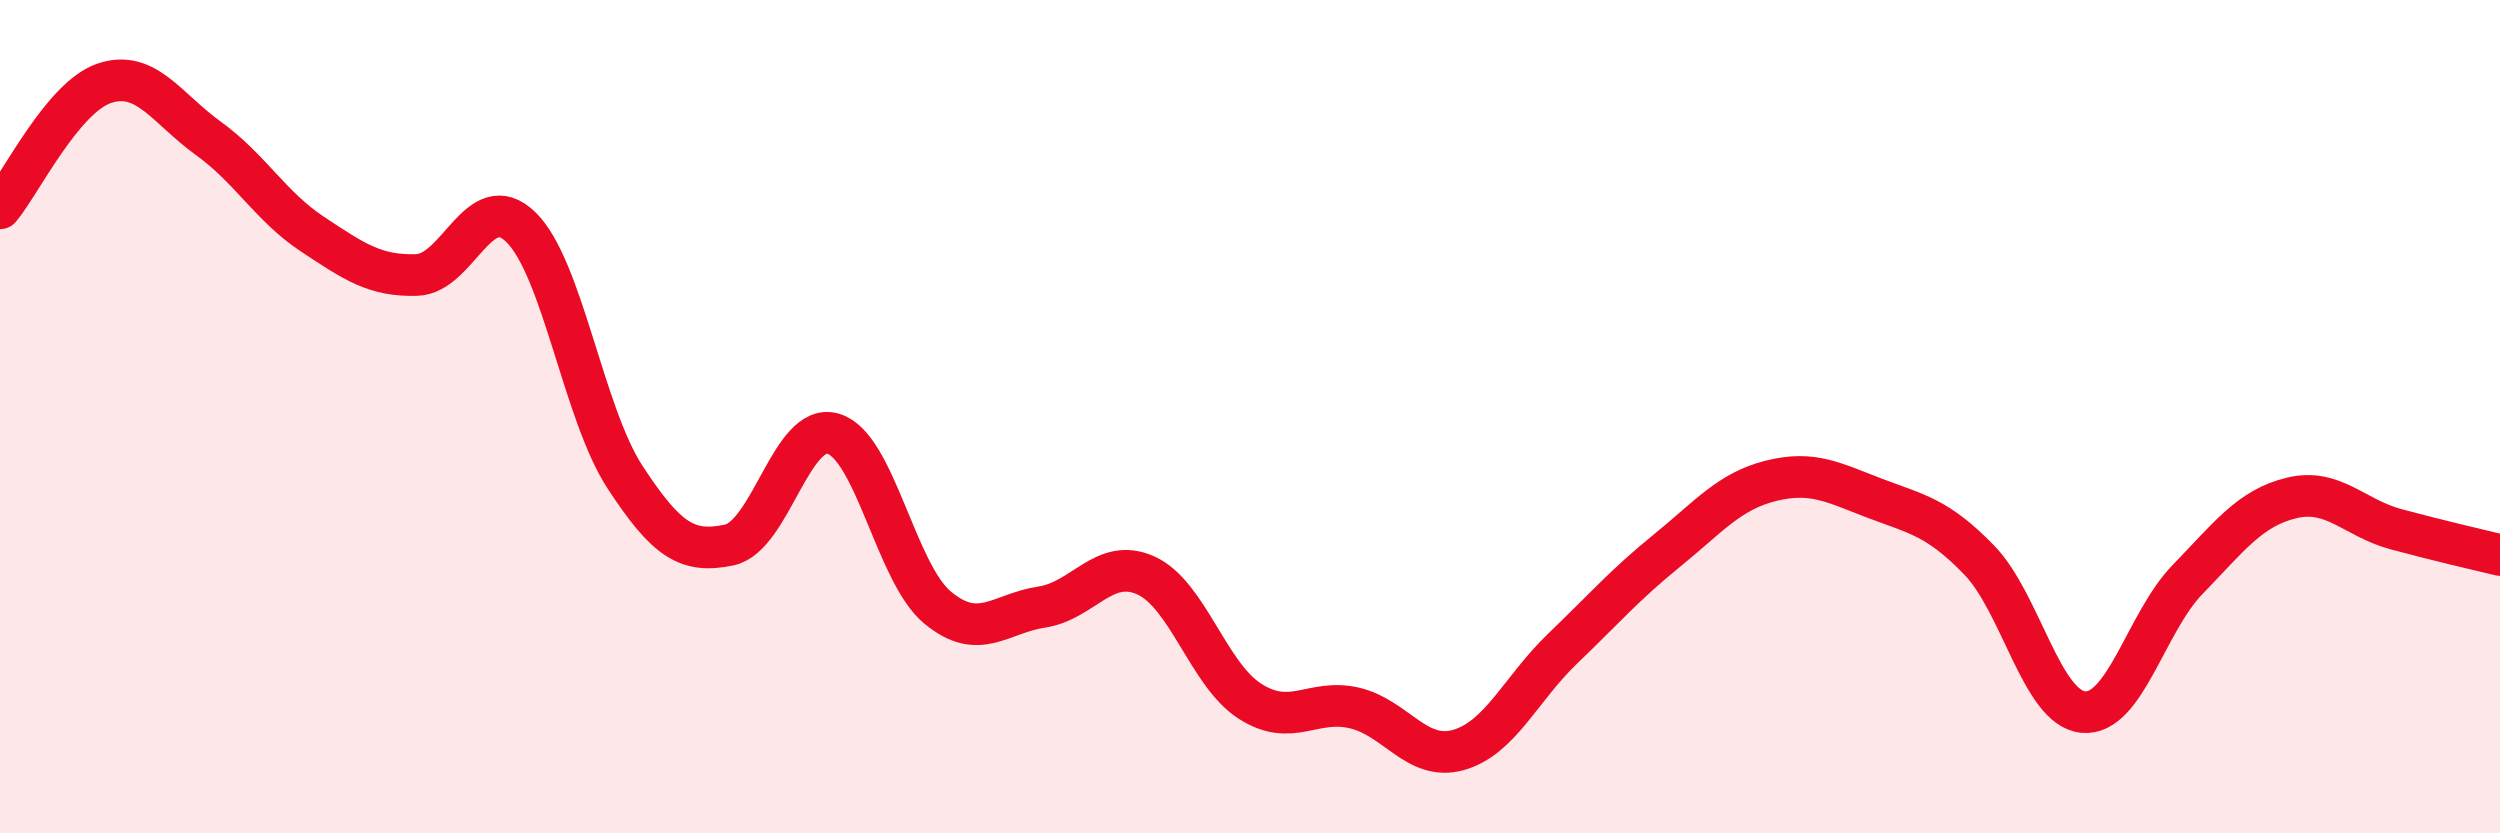
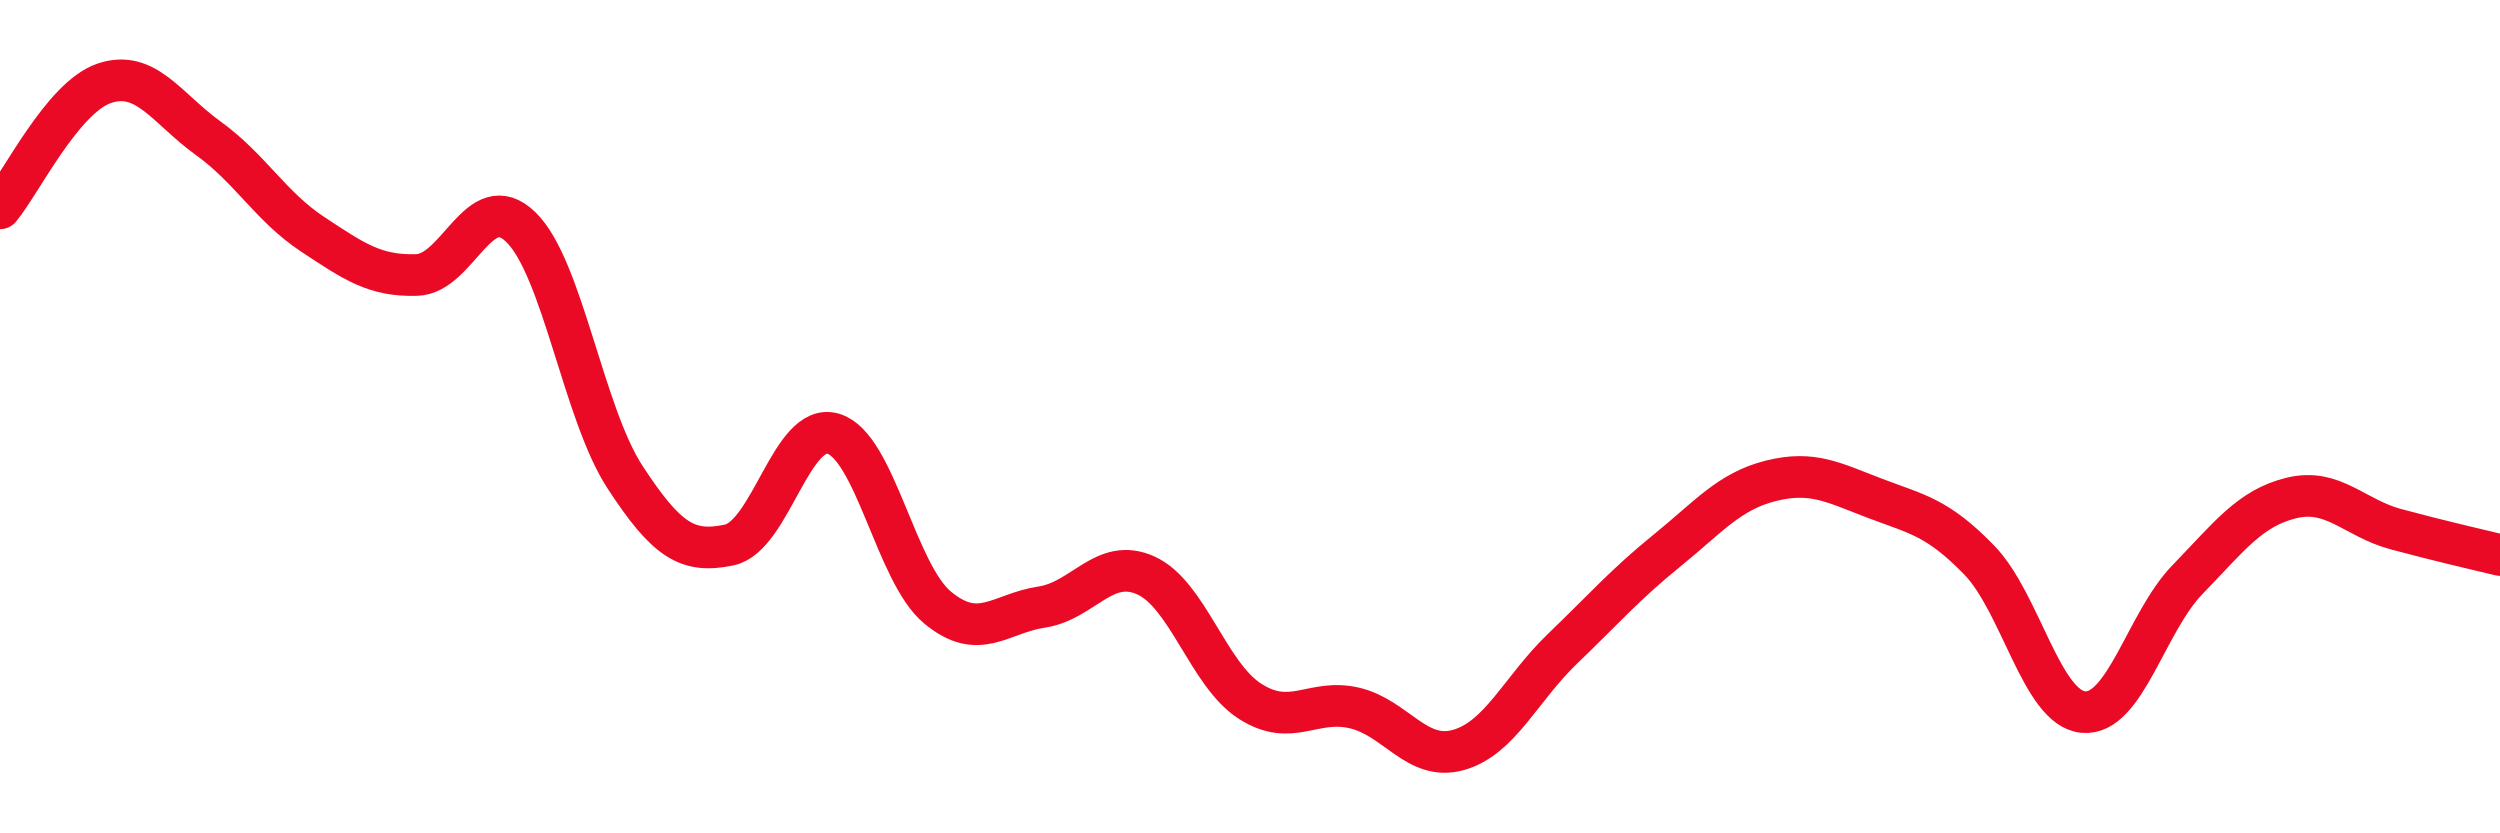
<svg xmlns="http://www.w3.org/2000/svg" width="60" height="20" viewBox="0 0 60 20">
-   <path d="M 0,5 C 0.5,4.4 1.5,2.34 2.5,2 C 3.5,1.66 4,2.6 5,3.32 C 6,4.04 6.5,4.96 7.5,5.62 C 8.5,6.28 9,6.63 10,6.6 C 11,6.57 11.5,4.48 12.5,5.45 C 13.5,6.42 14,9.92 15,11.45 C 16,12.98 16.5,13.29 17.5,13.08 C 18.5,12.87 19,10.11 20,10.41 C 21,10.71 21.5,13.75 22.5,14.58 C 23.5,15.41 24,14.72 25,14.57 C 26,14.42 26.5,13.36 27.5,13.81 C 28.5,14.26 29,16.19 30,16.83 C 31,17.47 31.5,16.76 32.5,16.99 C 33.5,17.22 34,18.28 35,18 C 36,17.72 36.5,16.53 37.5,15.57 C 38.5,14.61 39,14.03 40,13.22 C 41,12.41 41.5,11.79 42.5,11.54 C 43.5,11.29 44,11.58 45,11.96 C 46,12.34 46.5,12.41 47.5,13.44 C 48.5,14.47 49,17 50,17.09 C 51,17.18 51.5,14.94 52.5,13.91 C 53.5,12.88 54,12.19 55,11.95 C 56,11.71 56.5,12.43 57.5,12.7 C 58.5,12.97 59.5,13.2 60,13.32L60 20L0 20Z" fill="#EB0A25" opacity="0.1" stroke-linecap="round" stroke-linejoin="round" />
  <path d="M 0,5 C 0.5,4.4 1.5,2.34 2.5,2 C 3.5,1.66 4,2.6 5,3.32 C 6,4.04 6.5,4.96 7.5,5.62 C 8.5,6.28 9,6.63 10,6.6 C 11,6.57 11.5,4.48 12.5,5.45 C 13.5,6.42 14,9.92 15,11.45 C 16,12.98 16.5,13.29 17.5,13.08 C 18.5,12.87 19,10.11 20,10.41 C 21,10.71 21.5,13.75 22.5,14.58 C 23.5,15.41 24,14.72 25,14.57 C 26,14.42 26.5,13.36 27.5,13.81 C 28.5,14.26 29,16.19 30,16.83 C 31,17.47 31.5,16.76 32.5,16.99 C 33.5,17.22 34,18.28 35,18 C 36,17.72 36.5,16.53 37.5,15.57 C 38.5,14.61 39,14.03 40,13.22 C 41,12.41 41.5,11.79 42.5,11.54 C 43.5,11.29 44,11.58 45,11.96 C 46,12.34 46.5,12.41 47.5,13.44 C 48.5,14.47 49,17 50,17.09 C 51,17.18 51.5,14.94 52.5,13.91 C 53.5,12.88 54,12.19 55,11.95 C 56,11.71 56.5,12.43 57.5,12.7 C 58.5,12.97 59.5,13.2 60,13.32" stroke="#EB0A25" stroke-width="1" fill="none" stroke-linecap="round" stroke-linejoin="round" />
</svg>